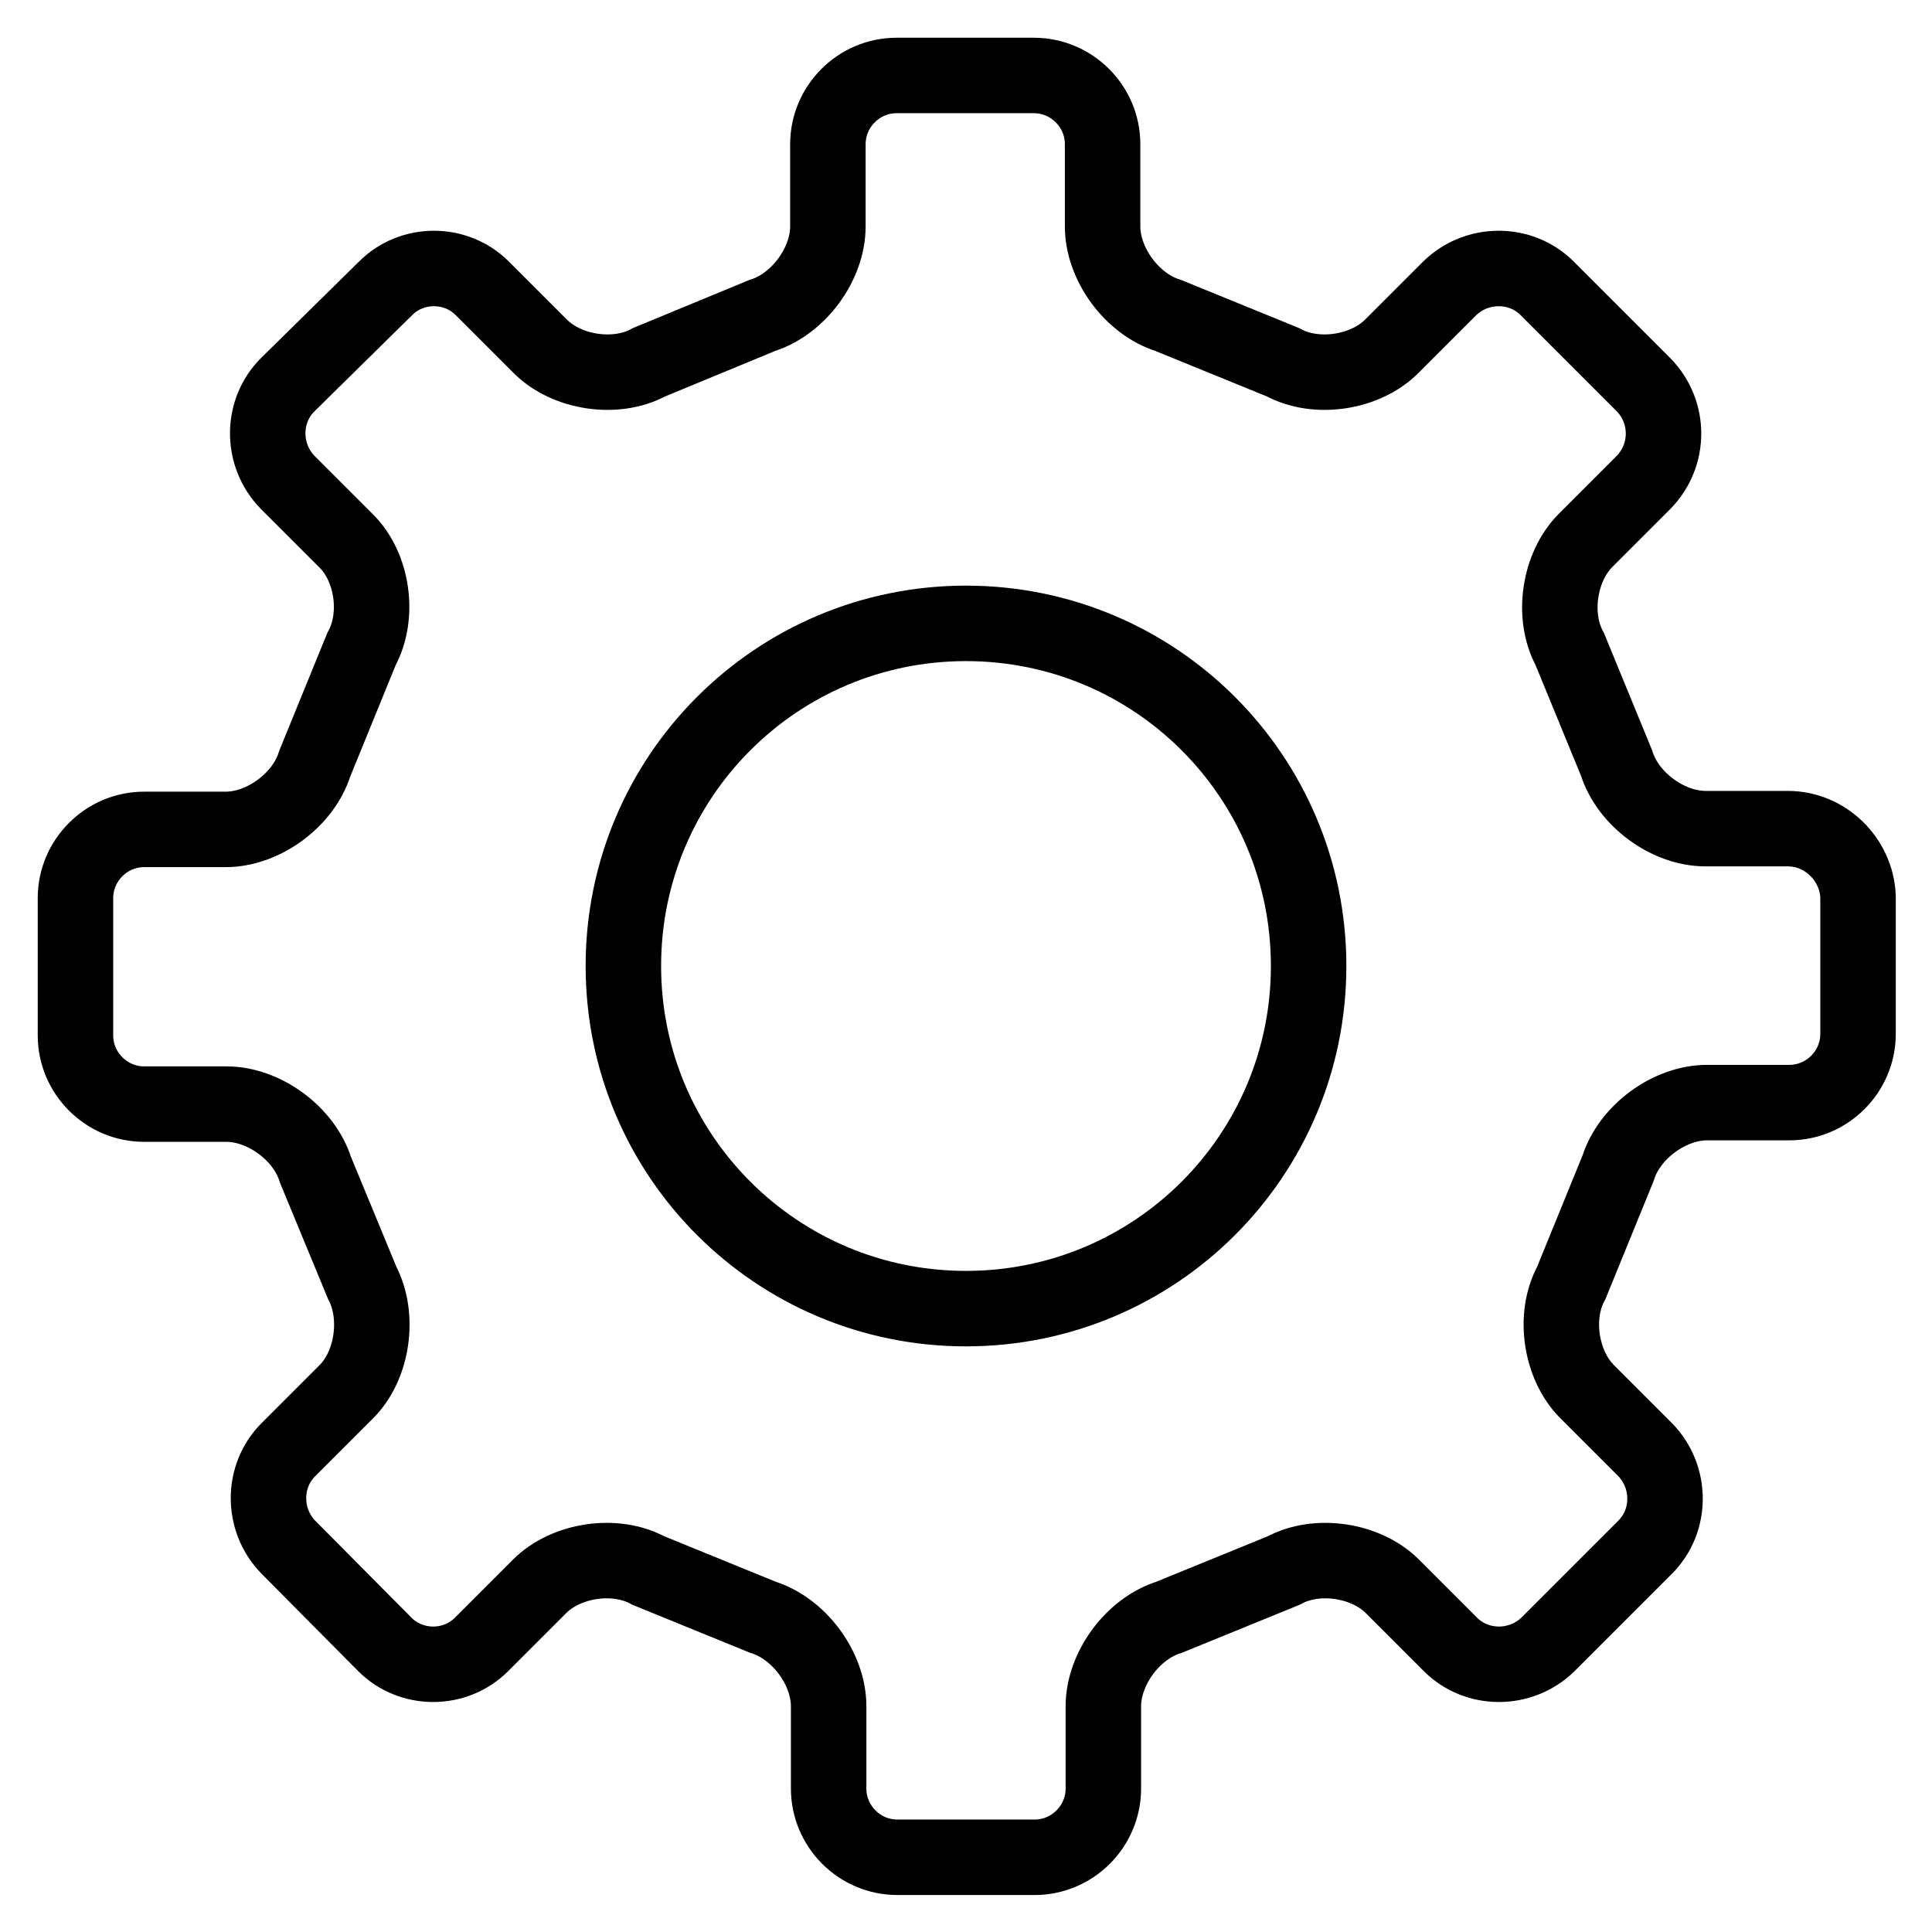
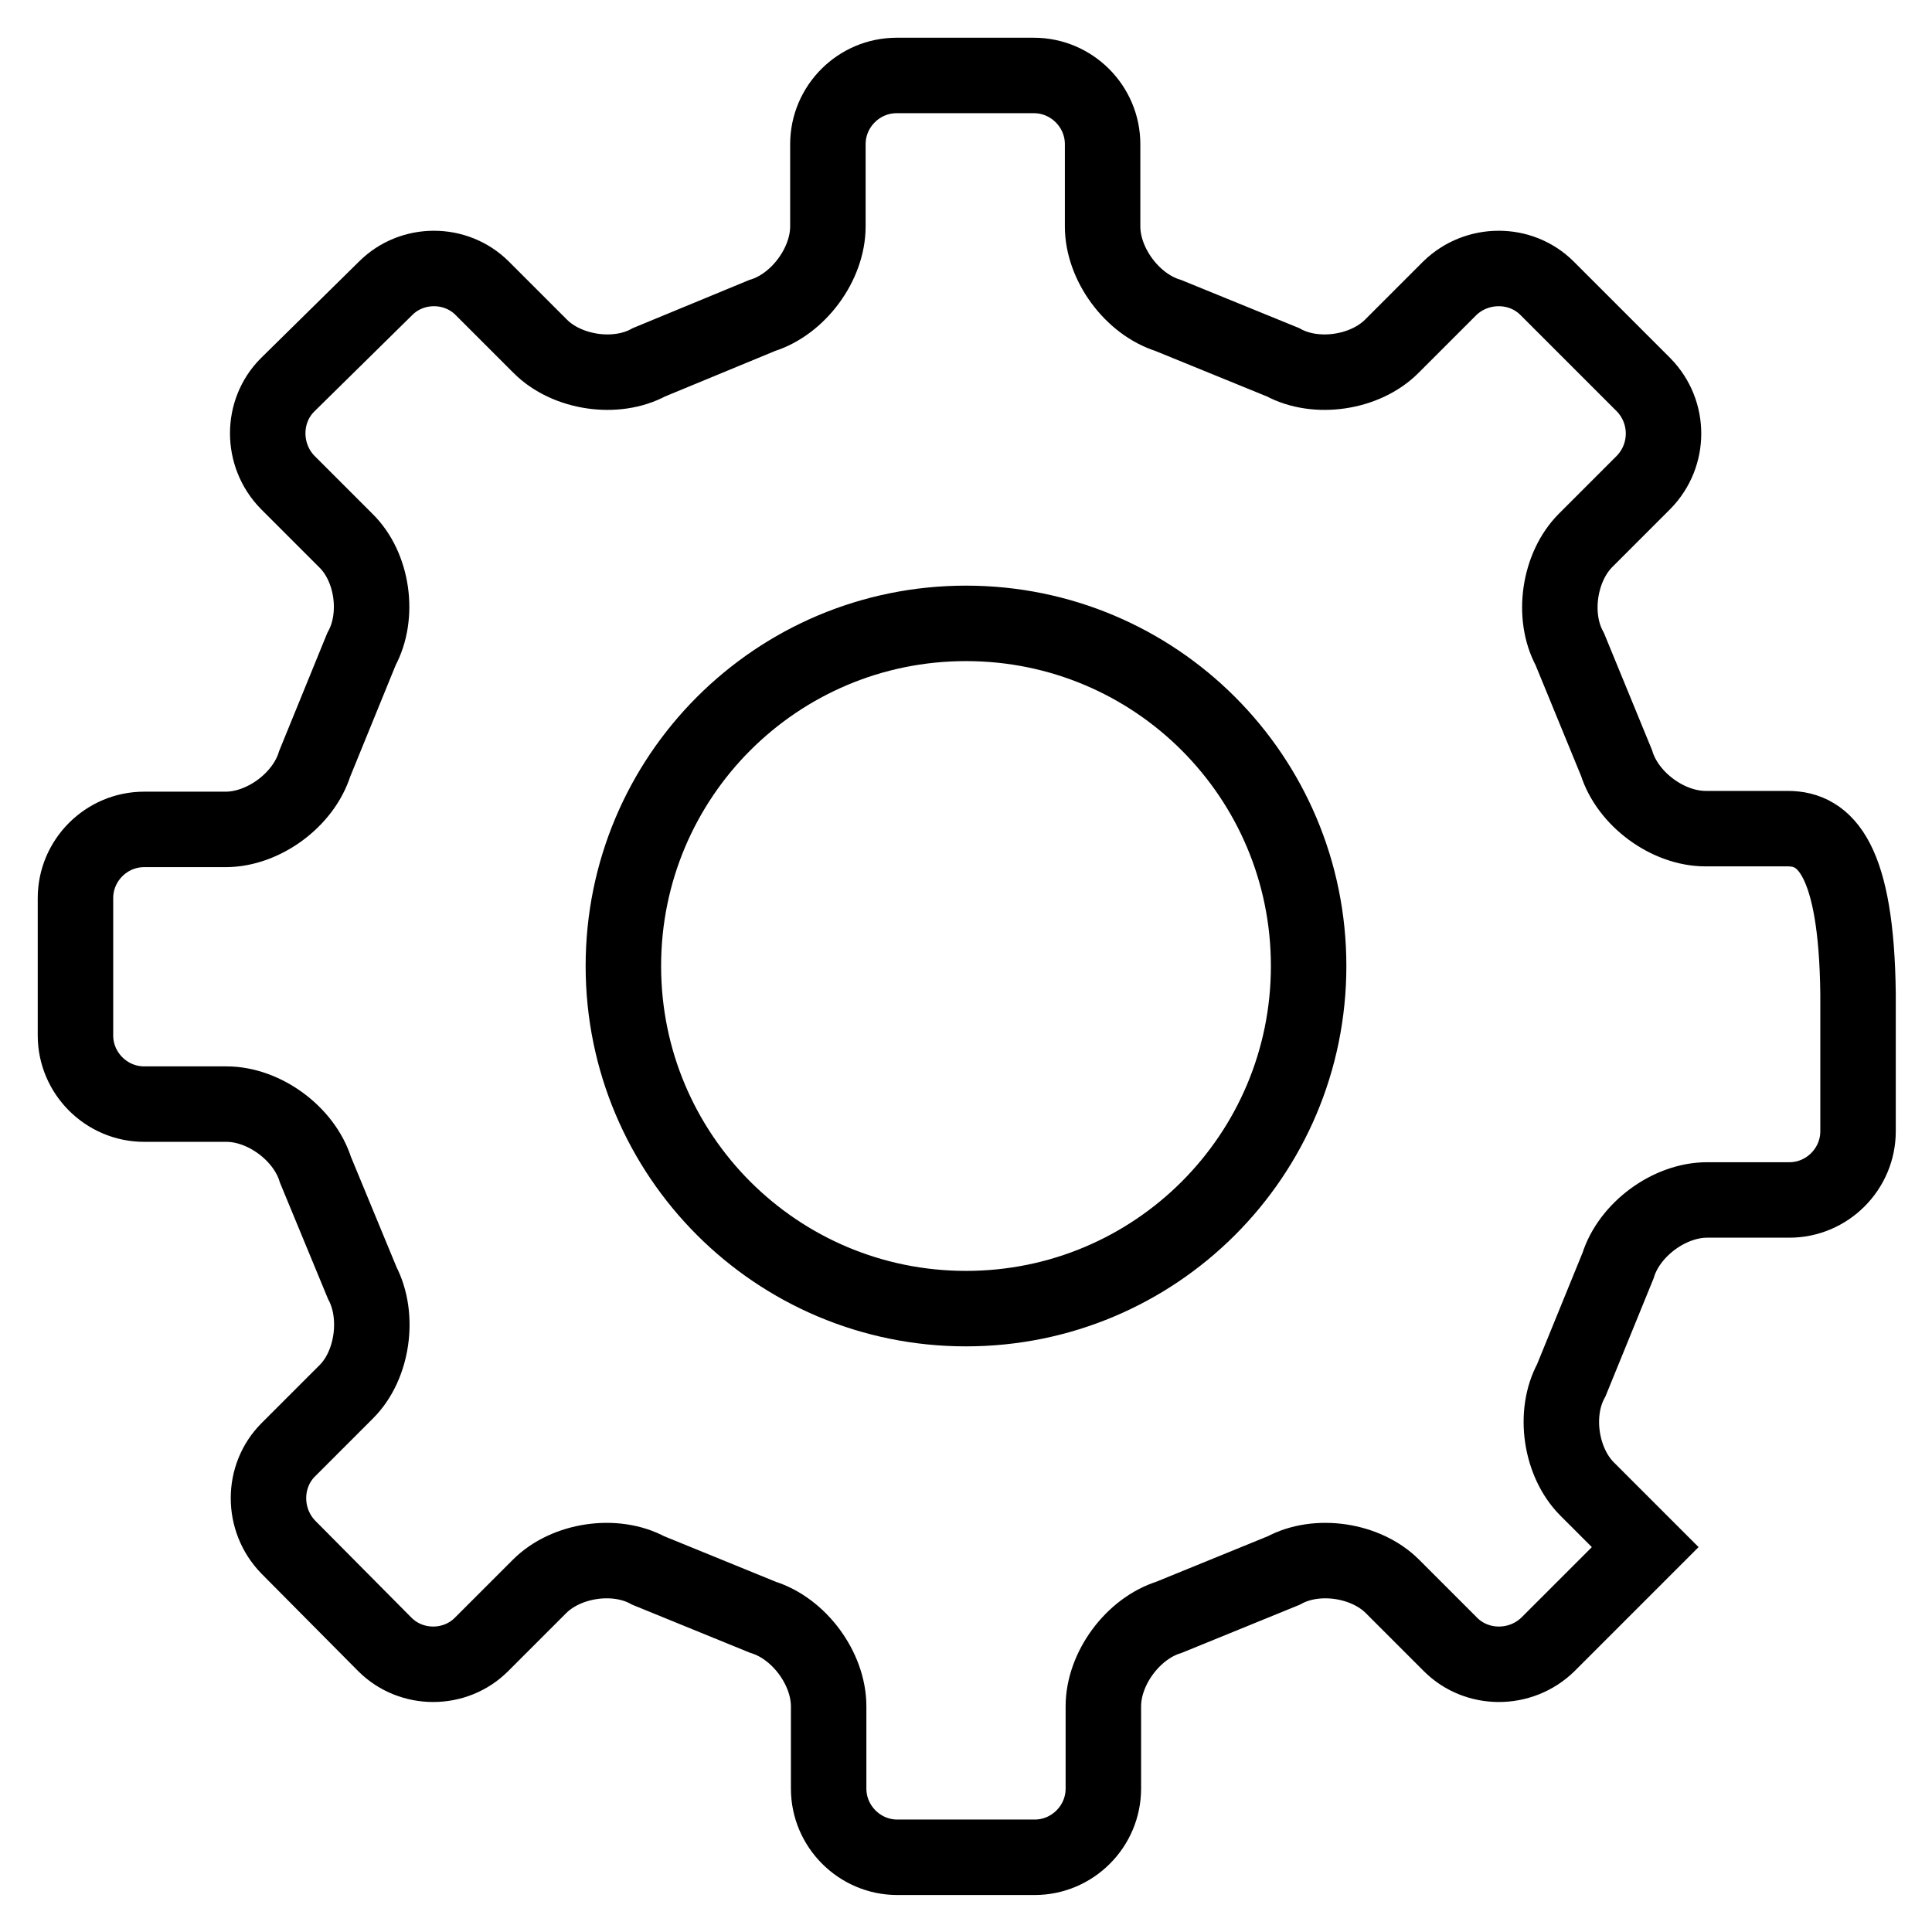
<svg xmlns="http://www.w3.org/2000/svg" version="1.1" x="0px" y="0px" viewBox="0 0 256 256" enable-background="new 0 0 256 256" xml:space="preserve">
  <g>
-     <path stroke-width="10" fill-opacity="0" stroke="#000000" d="M236.9,109.8H226c-5,0-10.3-3.9-11.8-8.7L208,86c-2.4-4.4-1.4-10.9,2.1-14.4l7.7-7.7 c3.5-3.6,3.5-9.3,0-12.9L205,38.2c-3.5-3.5-9.3-3.5-12.9,0l-7.7,7.7c-3.5,3.5-10,4.5-14.4,2.1l-15.2-6.2c-4.8-1.5-8.7-6.8-8.7-11.8 V19.1c0-5-4.1-9.1-9.1-9.1h-18.2c-5,0-9.1,4.1-9.1,9.1V30c0,5-3.9,10.3-8.7,11.8L86,48c-4.4,2.4-10.9,1.4-14.4-2.1l-7.7-7.7 c-3.5-3.5-9.3-3.5-12.8,0L38.1,51c-3.5,3.5-3.5,9.3,0,12.9l7.7,7.7c3.6,3.5,4.5,10,2.1,14.4l-6.2,15.2c-1.5,4.8-6.8,8.7-11.8,8.7 H19.1c-5,0-9.1,4.1-9.1,9.1v18.2c0,5,4.1,9.1,9.1,9.1H30c5,0,10.3,3.9,11.8,8.7L48,170c2.3,4.4,1.4,10.9-2.1,14.4l-7.7,7.7 c-3.5,3.5-3.5,9.3,0,12.9L51,217.9c3.5,3.5,9.3,3.5,12.8,0l7.7-7.7c3.5-3.5,10-4.5,14.4-2.1l15.2,6.2c4.8,1.5,8.7,6.8,8.7,11.8 v10.9c0,5,4.1,9.1,9.1,9.1h18.2c5,0,9.1-4.1,9.1-9.1v-10.9c0-5,3.9-10.3,8.7-11.8l15.2-6.2c4.4-2.4,10.9-1.4,14.4,2.1l7.7,7.7 c3.5,3.5,9.3,3.5,12.9,0l12.9-12.9c3.5-3.5,3.5-9.3,0-12.9l-7.7-7.7c-3.5-3.5-4.5-10-2.1-14.4l6.2-15.2c1.5-4.8,6.8-8.7,11.8-8.7 h10.9c5,0,9.1-4.1,9.1-9.1v-18.2C246,113.9,241.9,109.8,236.9,109.8 M173.4,128c0,25.1-20.3,45.4-45.4,45.4 c-25.1,0-45.4-20.3-45.4-45.4c0-25.1,20.3-45.4,45.4-45.4C153.1,82.6,173.4,102.9,173.4,128" />
+     <path stroke-width="10" fill-opacity="0" stroke="#000000" d="M236.9,109.8H226c-5,0-10.3-3.9-11.8-8.7L208,86c-2.4-4.4-1.4-10.9,2.1-14.4l7.7-7.7 c3.5-3.6,3.5-9.3,0-12.9L205,38.2c-3.5-3.5-9.3-3.5-12.9,0l-7.7,7.7c-3.5,3.5-10,4.5-14.4,2.1l-15.2-6.2c-4.8-1.5-8.7-6.8-8.7-11.8 V19.1c0-5-4.1-9.1-9.1-9.1h-18.2c-5,0-9.1,4.1-9.1,9.1V30c0,5-3.9,10.3-8.7,11.8L86,48c-4.4,2.4-10.9,1.4-14.4-2.1l-7.7-7.7 c-3.5-3.5-9.3-3.5-12.8,0L38.1,51c-3.5,3.5-3.5,9.3,0,12.9l7.7,7.7c3.6,3.5,4.5,10,2.1,14.4l-6.2,15.2c-1.5,4.8-6.8,8.7-11.8,8.7 H19.1c-5,0-9.1,4.1-9.1,9.1v18.2c0,5,4.1,9.1,9.1,9.1H30c5,0,10.3,3.9,11.8,8.7L48,170c2.3,4.4,1.4,10.9-2.1,14.4l-7.7,7.7 c-3.5,3.5-3.5,9.3,0,12.9L51,217.9c3.5,3.5,9.3,3.5,12.8,0l7.7-7.7c3.5-3.5,10-4.5,14.4-2.1l15.2,6.2c4.8,1.5,8.7,6.8,8.7,11.8 v10.9c0,5,4.1,9.1,9.1,9.1h18.2c5,0,9.1-4.1,9.1-9.1v-10.9c0-5,3.9-10.3,8.7-11.8l15.2-6.2c4.4-2.4,10.9-1.4,14.4,2.1l7.7,7.7 c3.5,3.5,9.3,3.5,12.9,0l12.9-12.9l-7.7-7.7c-3.5-3.5-4.5-10-2.1-14.4l6.2-15.2c1.5-4.8,6.8-8.7,11.8-8.7 h10.9c5,0,9.1-4.1,9.1-9.1v-18.2C246,113.9,241.9,109.8,236.9,109.8 M173.4,128c0,25.1-20.3,45.4-45.4,45.4 c-25.1,0-45.4-20.3-45.4-45.4c0-25.1,20.3-45.4,45.4-45.4C153.1,82.6,173.4,102.9,173.4,128" />
  </g>
</svg>